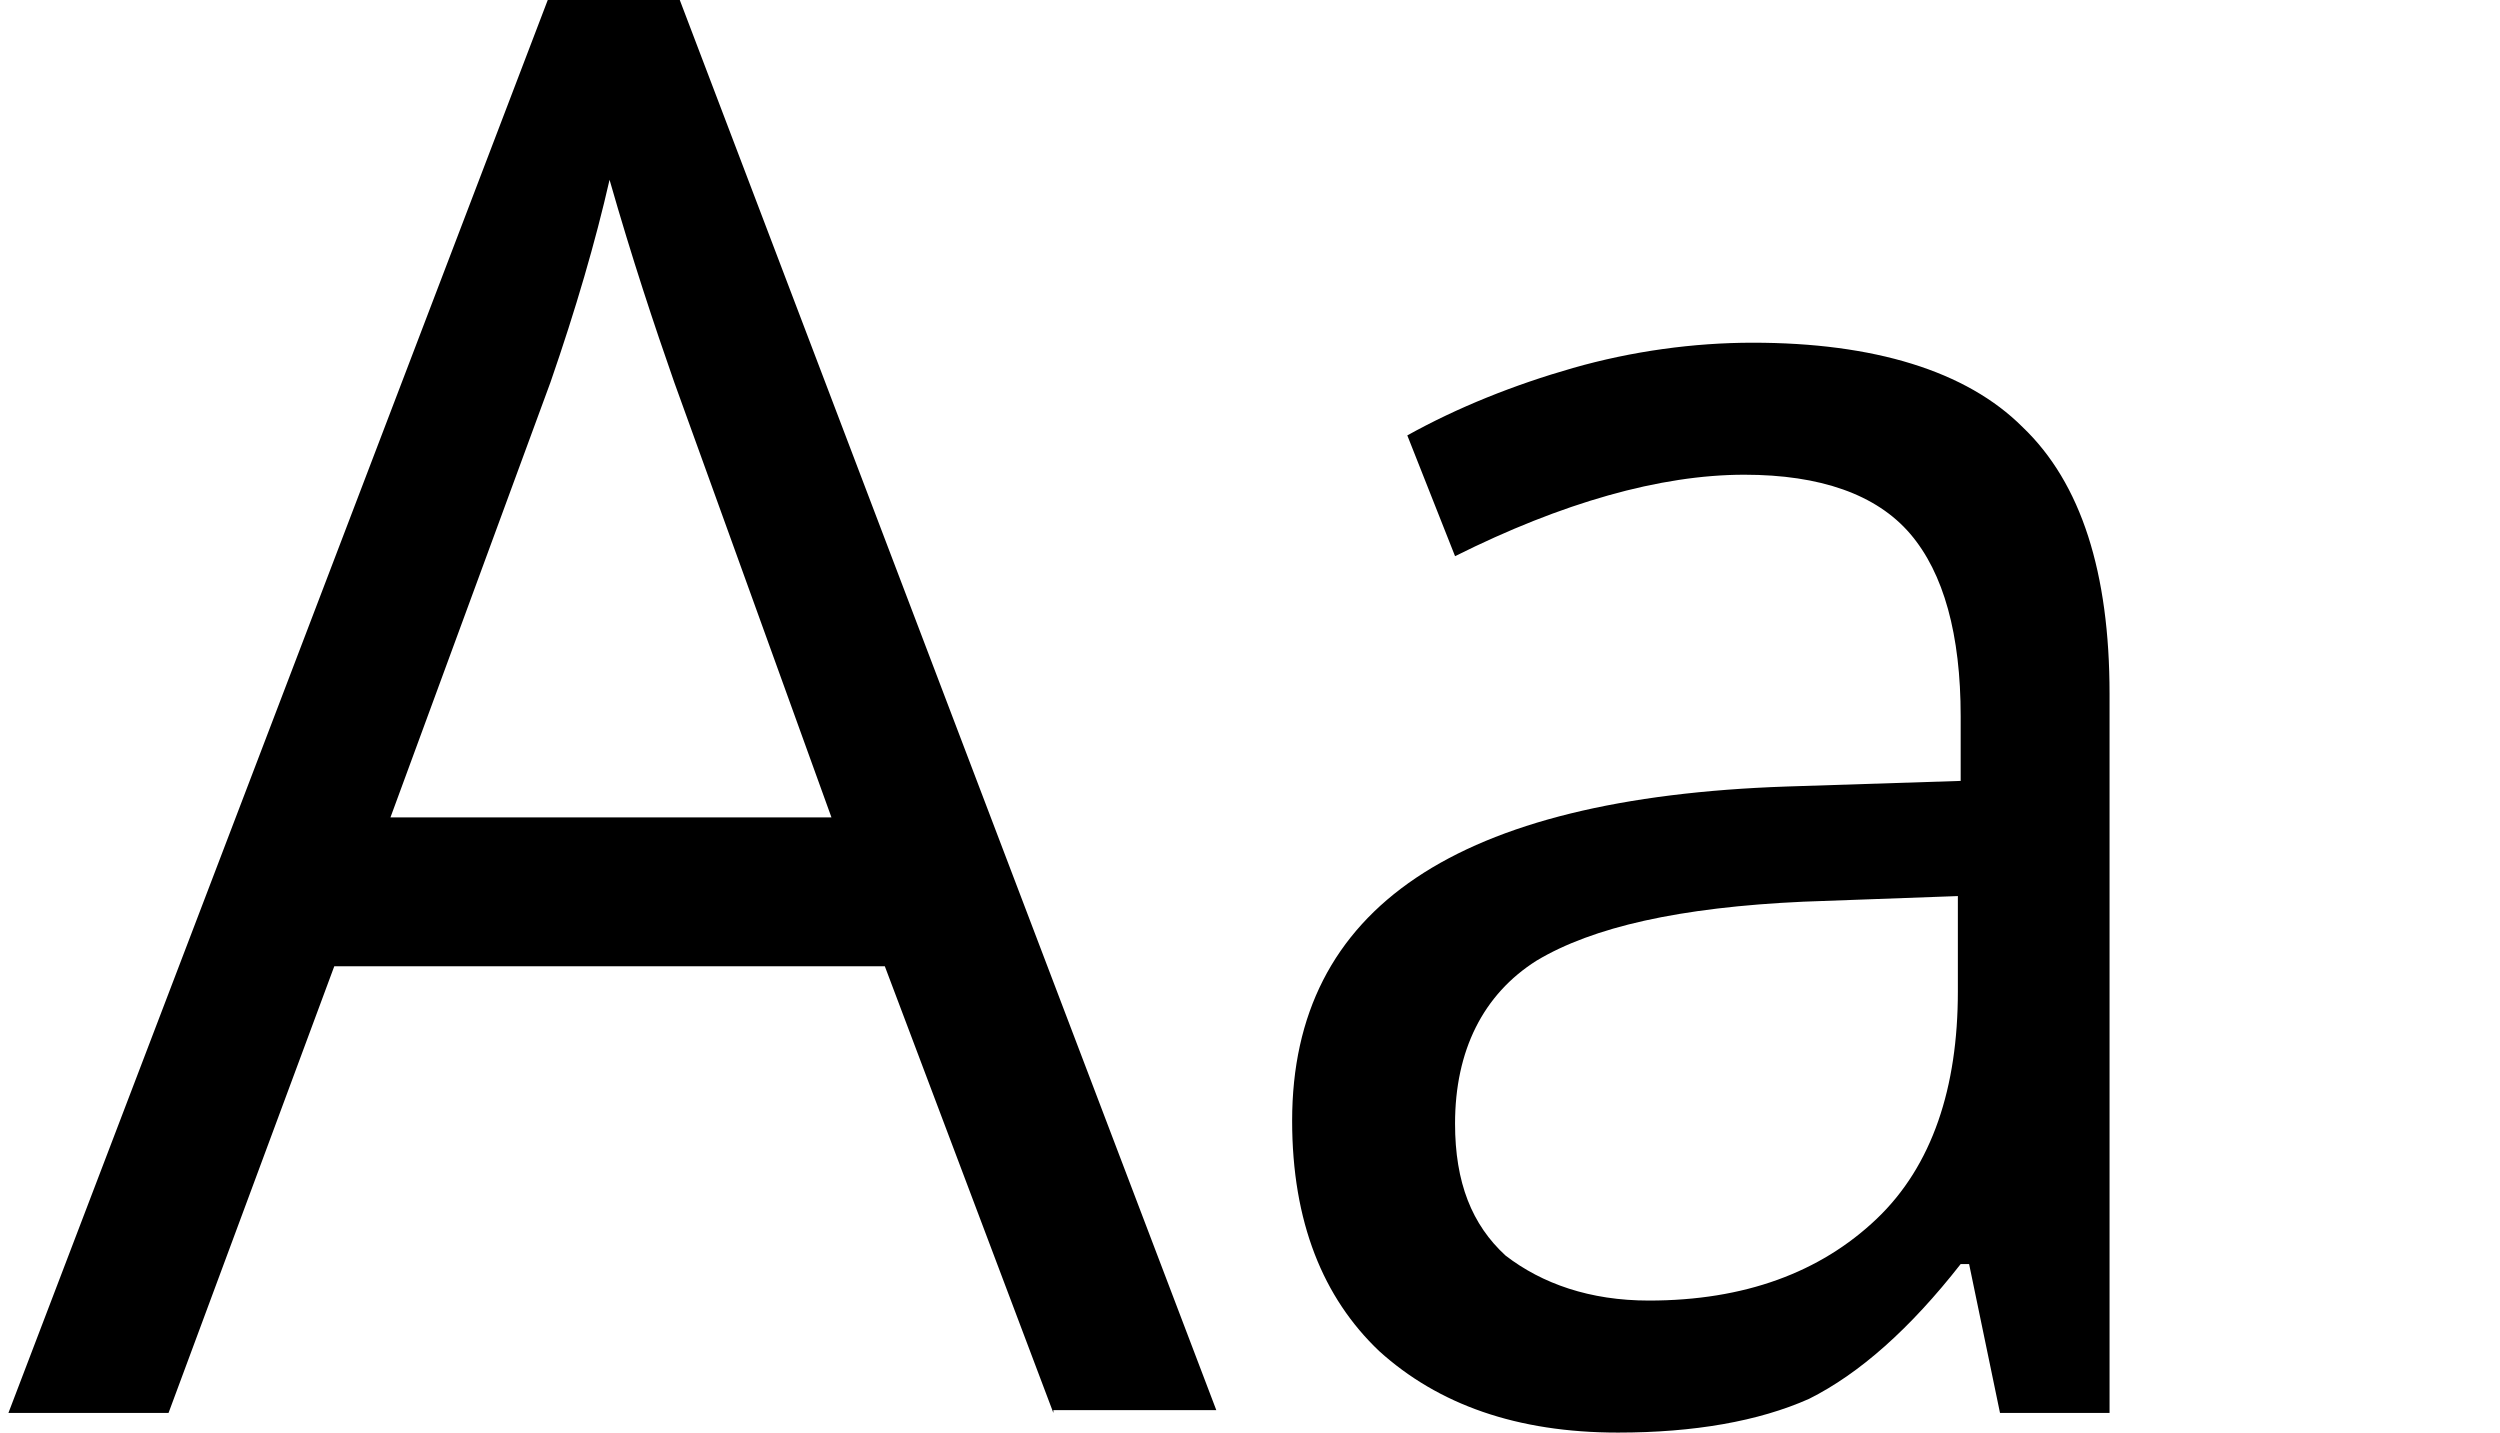
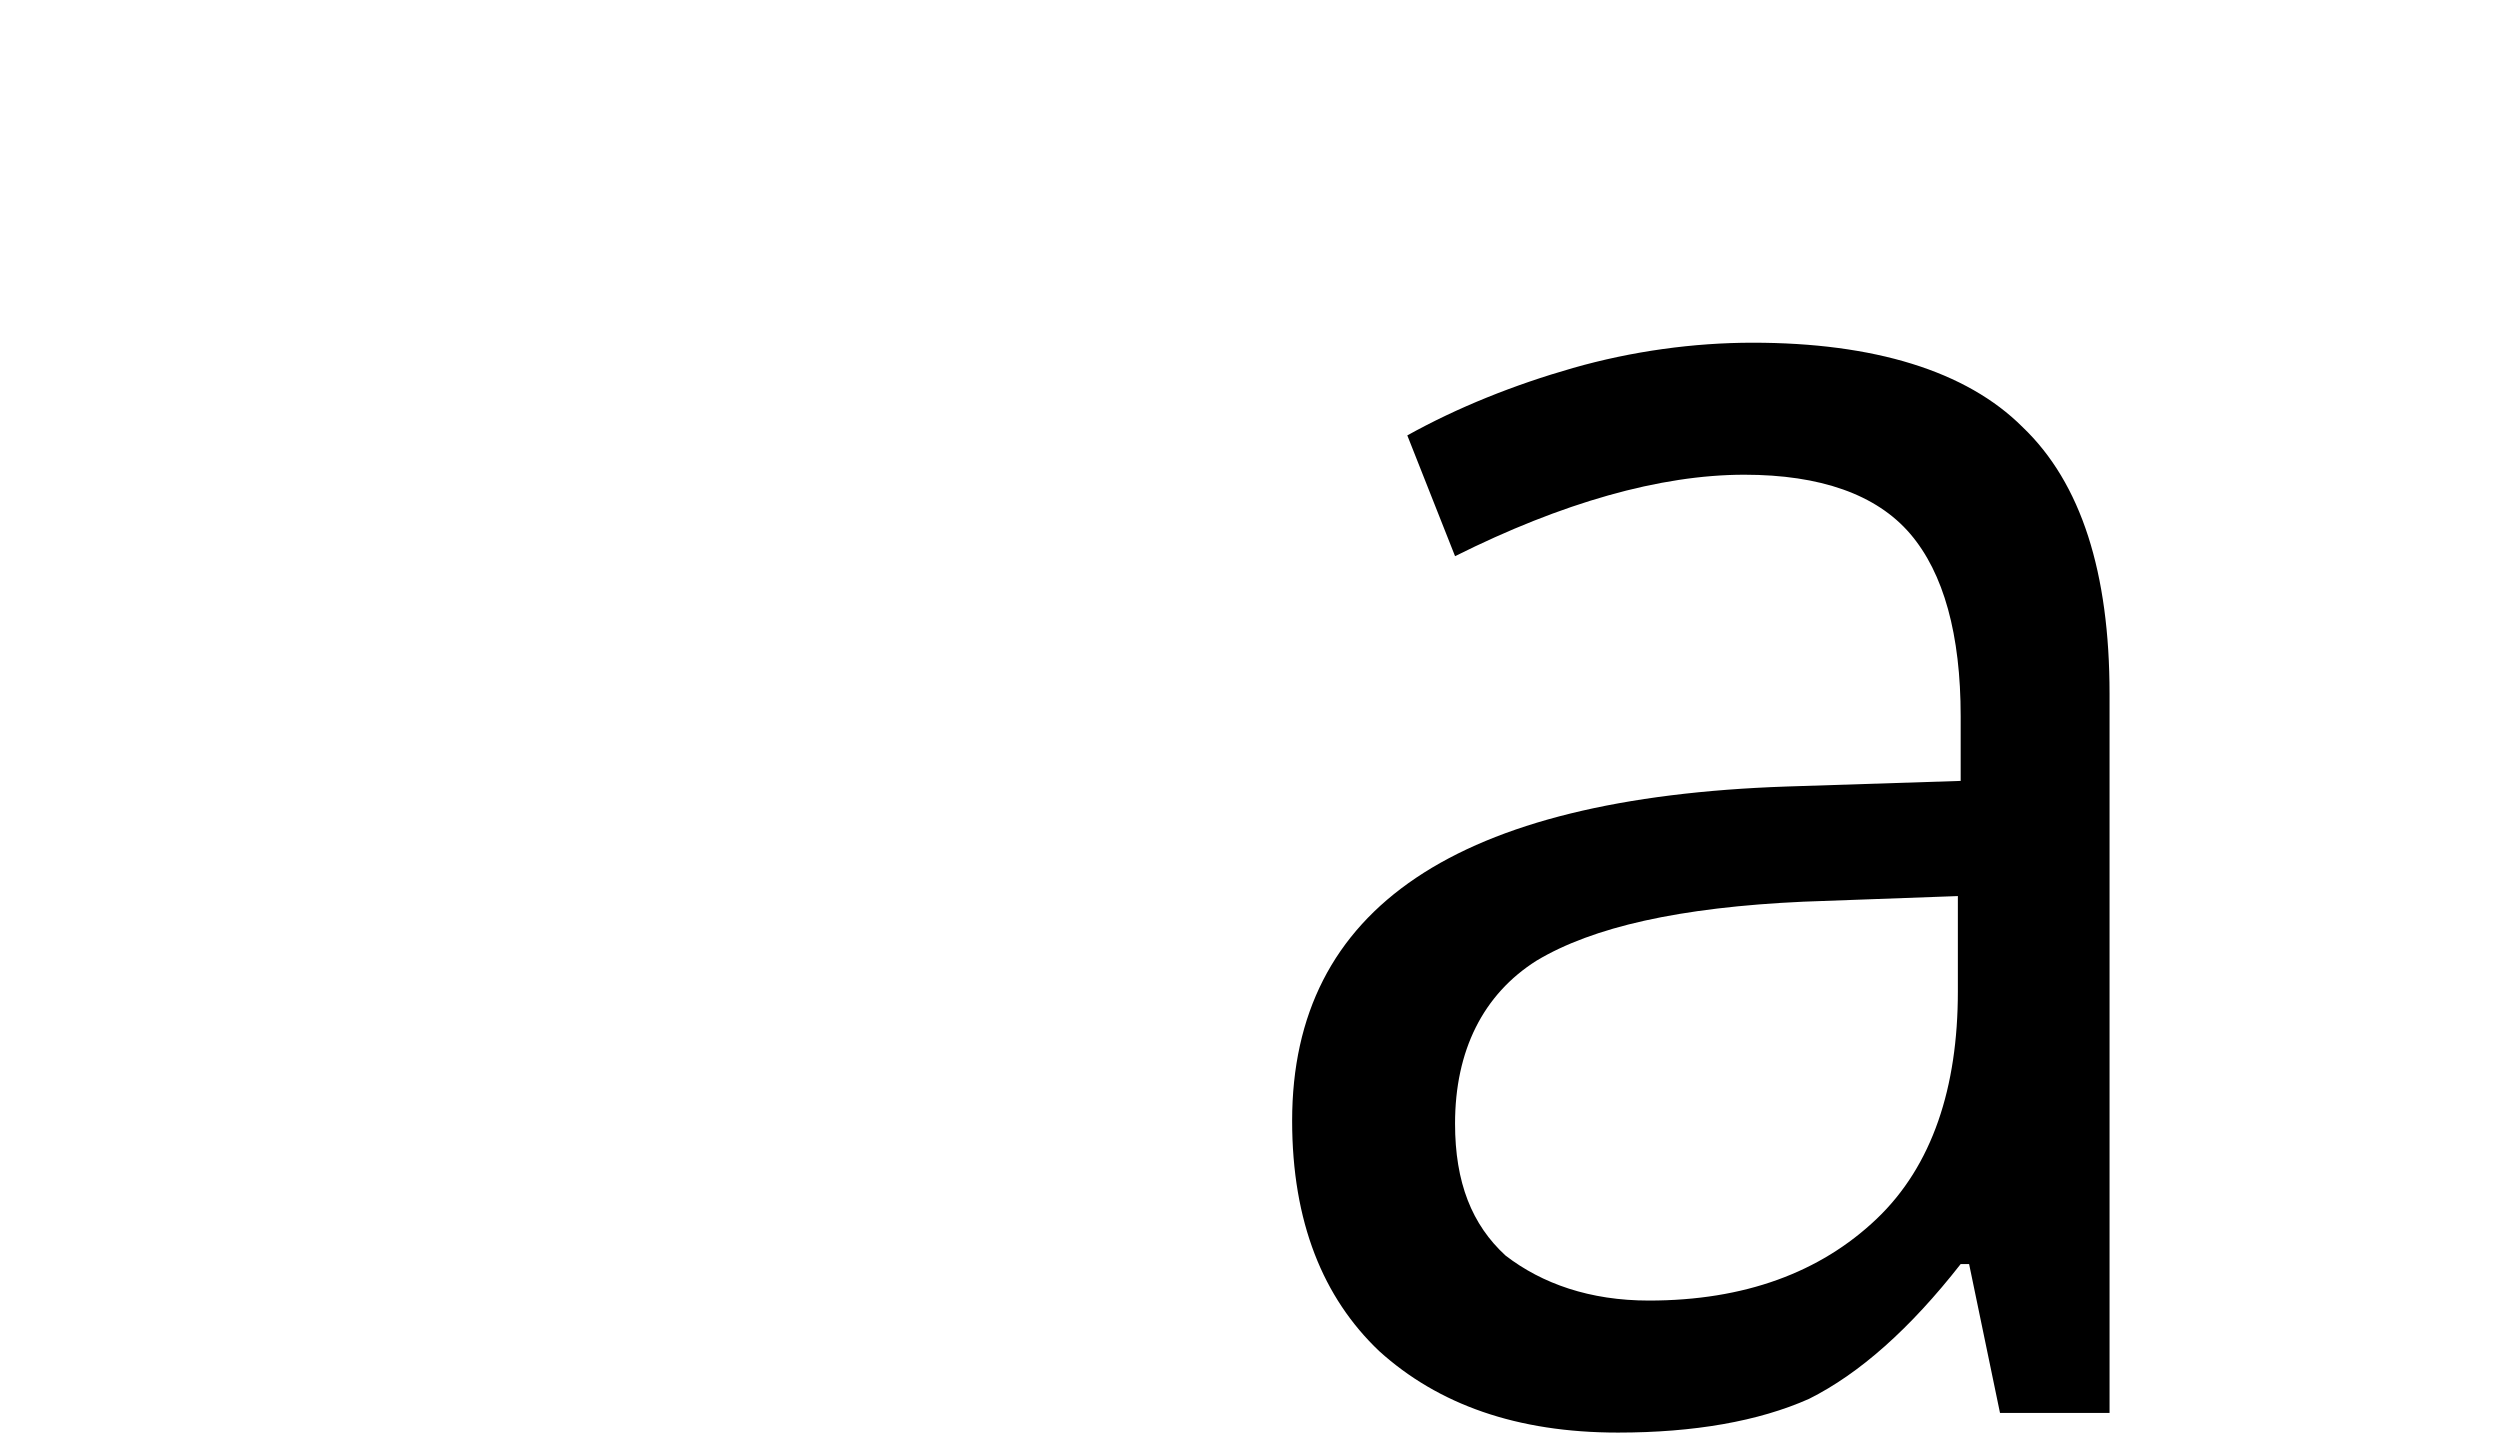
<svg xmlns="http://www.w3.org/2000/svg" version="1.1" baseProfile="tiny" x="0px" y="0px" viewBox="0 0 89 51" xml:space="preserve">
  <g id="FONDO">
</g>
  <g id="REFLEJOS_BRILLOS">
</g>
  <g id="CAPITOLIO">
</g>
  <g id="TEXTOS">
</g>
  <g id="LOGO_COMPLETO" display="none">
</g>
  <g id="ELEMNTOS_GRAFICOS">
</g>
  <g id="_xBF_recarga_x3F_">
    <g>
-       <path d="M37.5,50.3l-6-15.9H11.9L6,50.3H0.3L19.5,0h4.7l19.1,50.2H37.5z M29.6,29.1L24,13.6c-0.7-2-1.5-4.4-2.3-7.2    c-0.5,2.2-1.2,4.6-2.1,7.2l-5.7,15.5H29.6z" />
      <path d="M71.2,50.3l-1.1-5.3h-0.3c-1.8,2.3-3.6,3.9-5.4,4.8c-1.8,0.8-4.1,1.2-6.8,1.2c-3.6,0-6.4-1-8.5-2.9    c-2-1.9-3.1-4.6-3.1-8.2c0-7.6,5.9-11.5,17.6-11.9l6.2-0.2v-2.3c0-2.9-0.6-5.1-1.8-6.5c-1.2-1.4-3.2-2.1-5.9-2.1    c-3,0-6.5,1-10.3,2.9l-1.7-4.3c1.8-1,3.8-1.8,5.9-2.4c2.1-0.6,4.3-0.9,6.4-0.9c4.3,0,7.6,1,9.6,3c2.1,2,3.1,5.2,3.1,9.5v25.6H71.2    z M58.7,46.3c3.4,0,6.1-1,8.1-2.9c2-1.9,2.9-4.7,2.9-8.1v-3.4l-5.5,0.2c-4.4,0.2-7.5,0.9-9.5,2.1c-1.9,1.2-2.9,3.2-2.9,5.8    c0,2.1,0.6,3.6,1.8,4.7C54.9,45.7,56.6,46.3,58.7,46.3z" />
    </g>
  </g>
  <g id="Cuballama" display="none">
</g>
</svg>